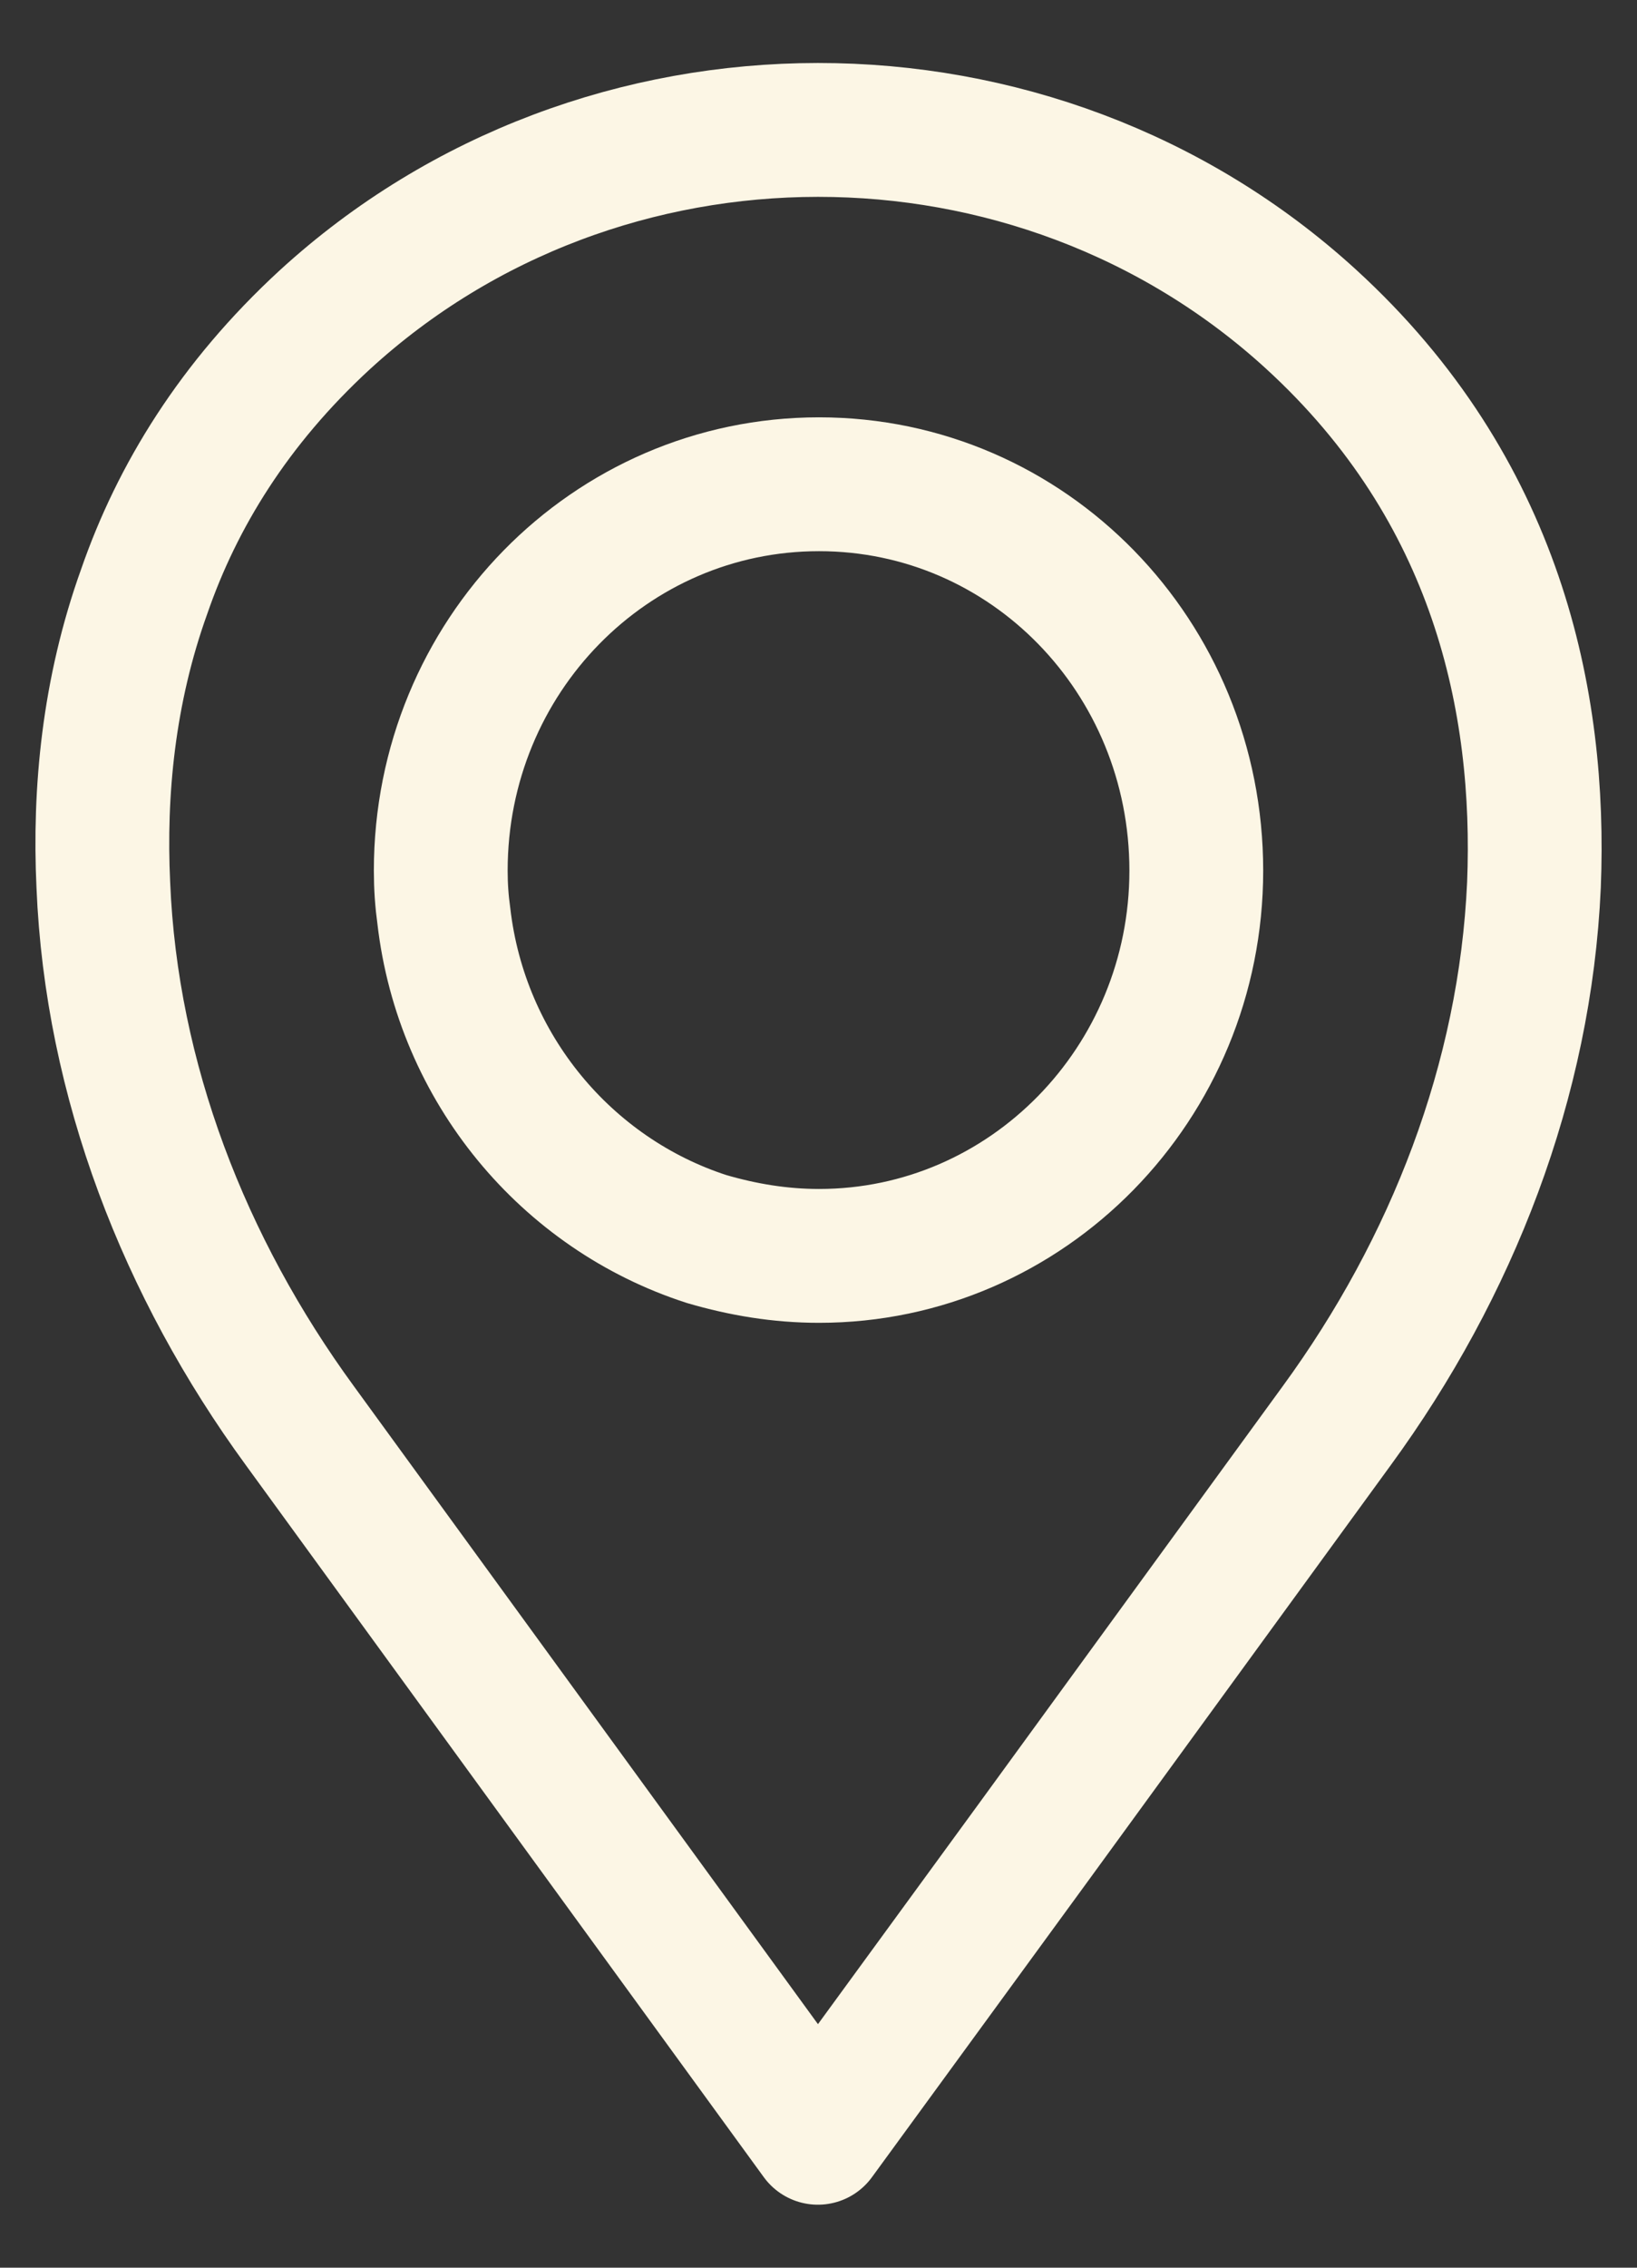
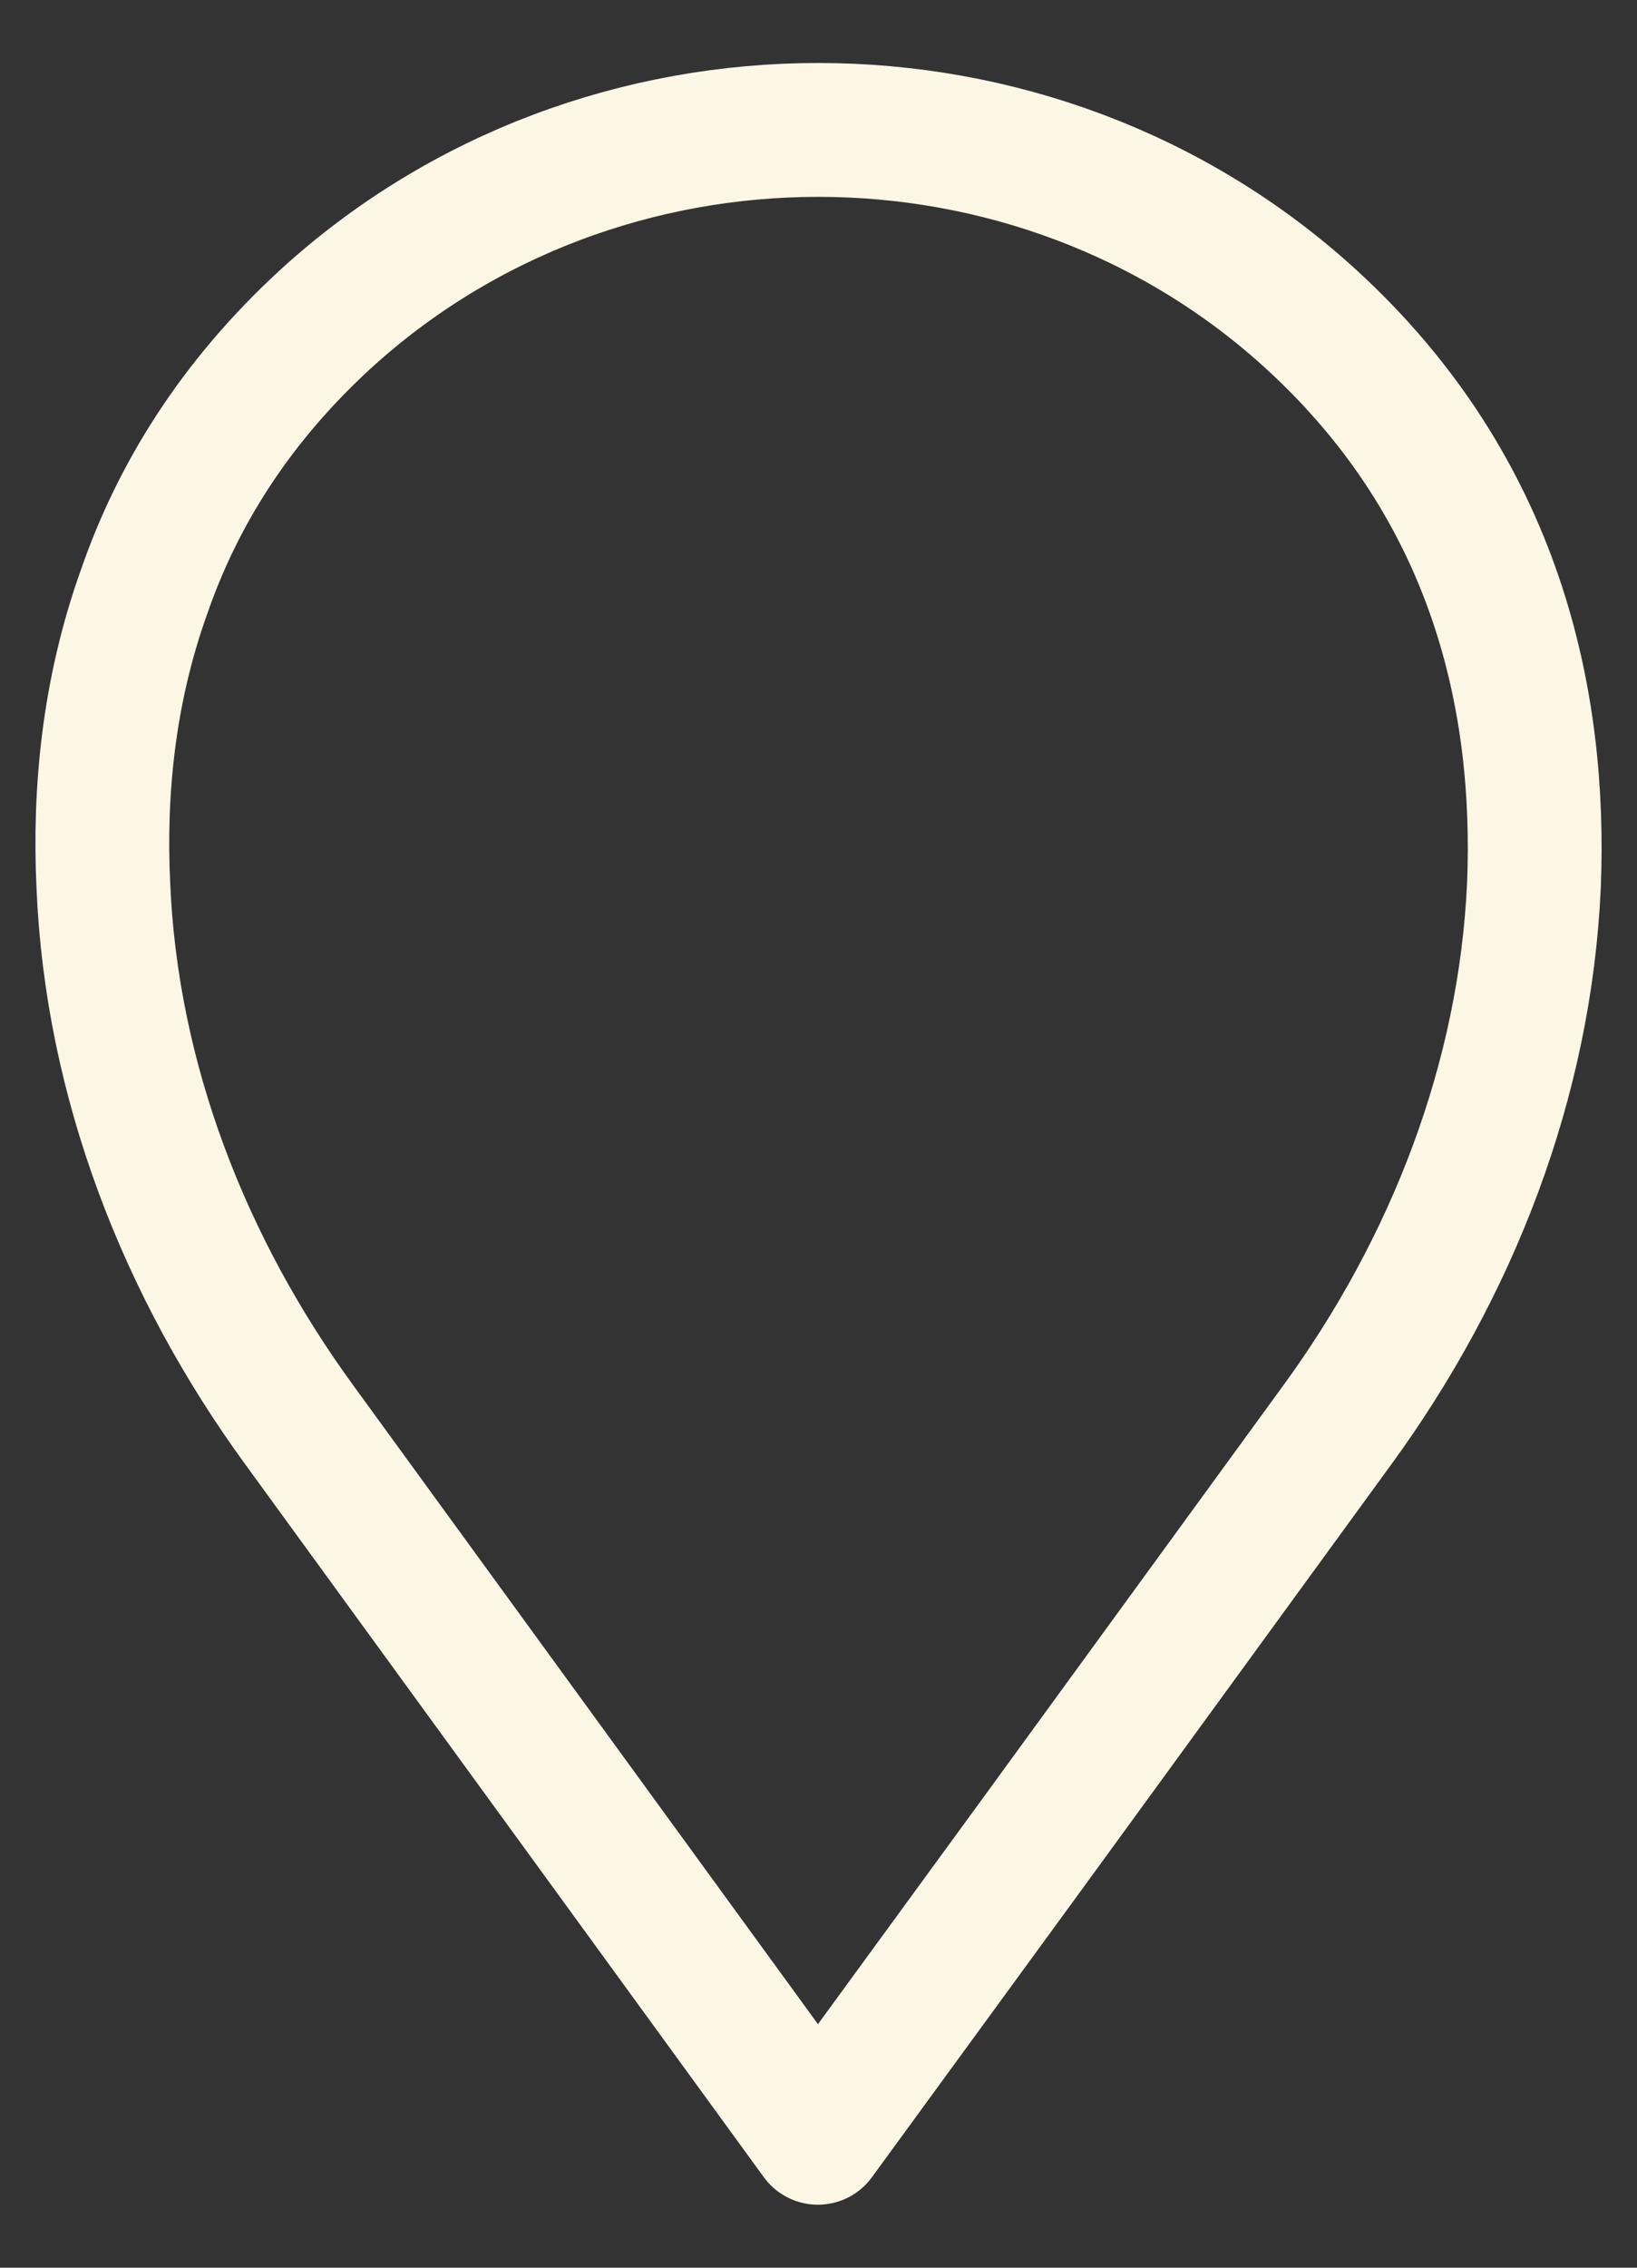
<svg xmlns="http://www.w3.org/2000/svg" width="208" height="288" viewBox="0 0 208 288" fill="none">
  <rect x="0" y="0" width="208" height="288" fill="#333333" stroke="none" />
  <path d="M166.586 40.537C131.494 8.473 76.347 8.473 41.256 40.627C29.745 51.221 22.504 63.028 18.325 75.113C13.779 87.752 12.574 100.58 13.128 112.38C14.147 137.195 23.433 160.989 38.103 181.066L46.827 193.054L103.921 271.5L131.126 234.233L169.842 181.073C184.513 160.996 193.798 137.202 194.907 112.387C195.836 89.154 190.264 62.196 166.592 40.544L166.586 40.537Z" stroke="#FCF6E5" stroke-width="17" stroke-linecap="round" stroke-linejoin="round" />
-   <path d="M152.003 110.567C152.003 137.575 130.525 159.5 104.068 159.5C99.095 159.5 94.377 158.701 89.795 157.362C71.986 151.613 58.626 135.703 56.394 116.317C56.133 114.444 56.003 112.572 56.003 110.567C56.003 83.425 77.48 61.501 104.068 61.501C130.656 61.501 152.003 83.425 152.003 110.567Z" stroke="#FCF6E5" stroke-width="17" stroke-linecap="round" stroke-linejoin="round" />
</svg>